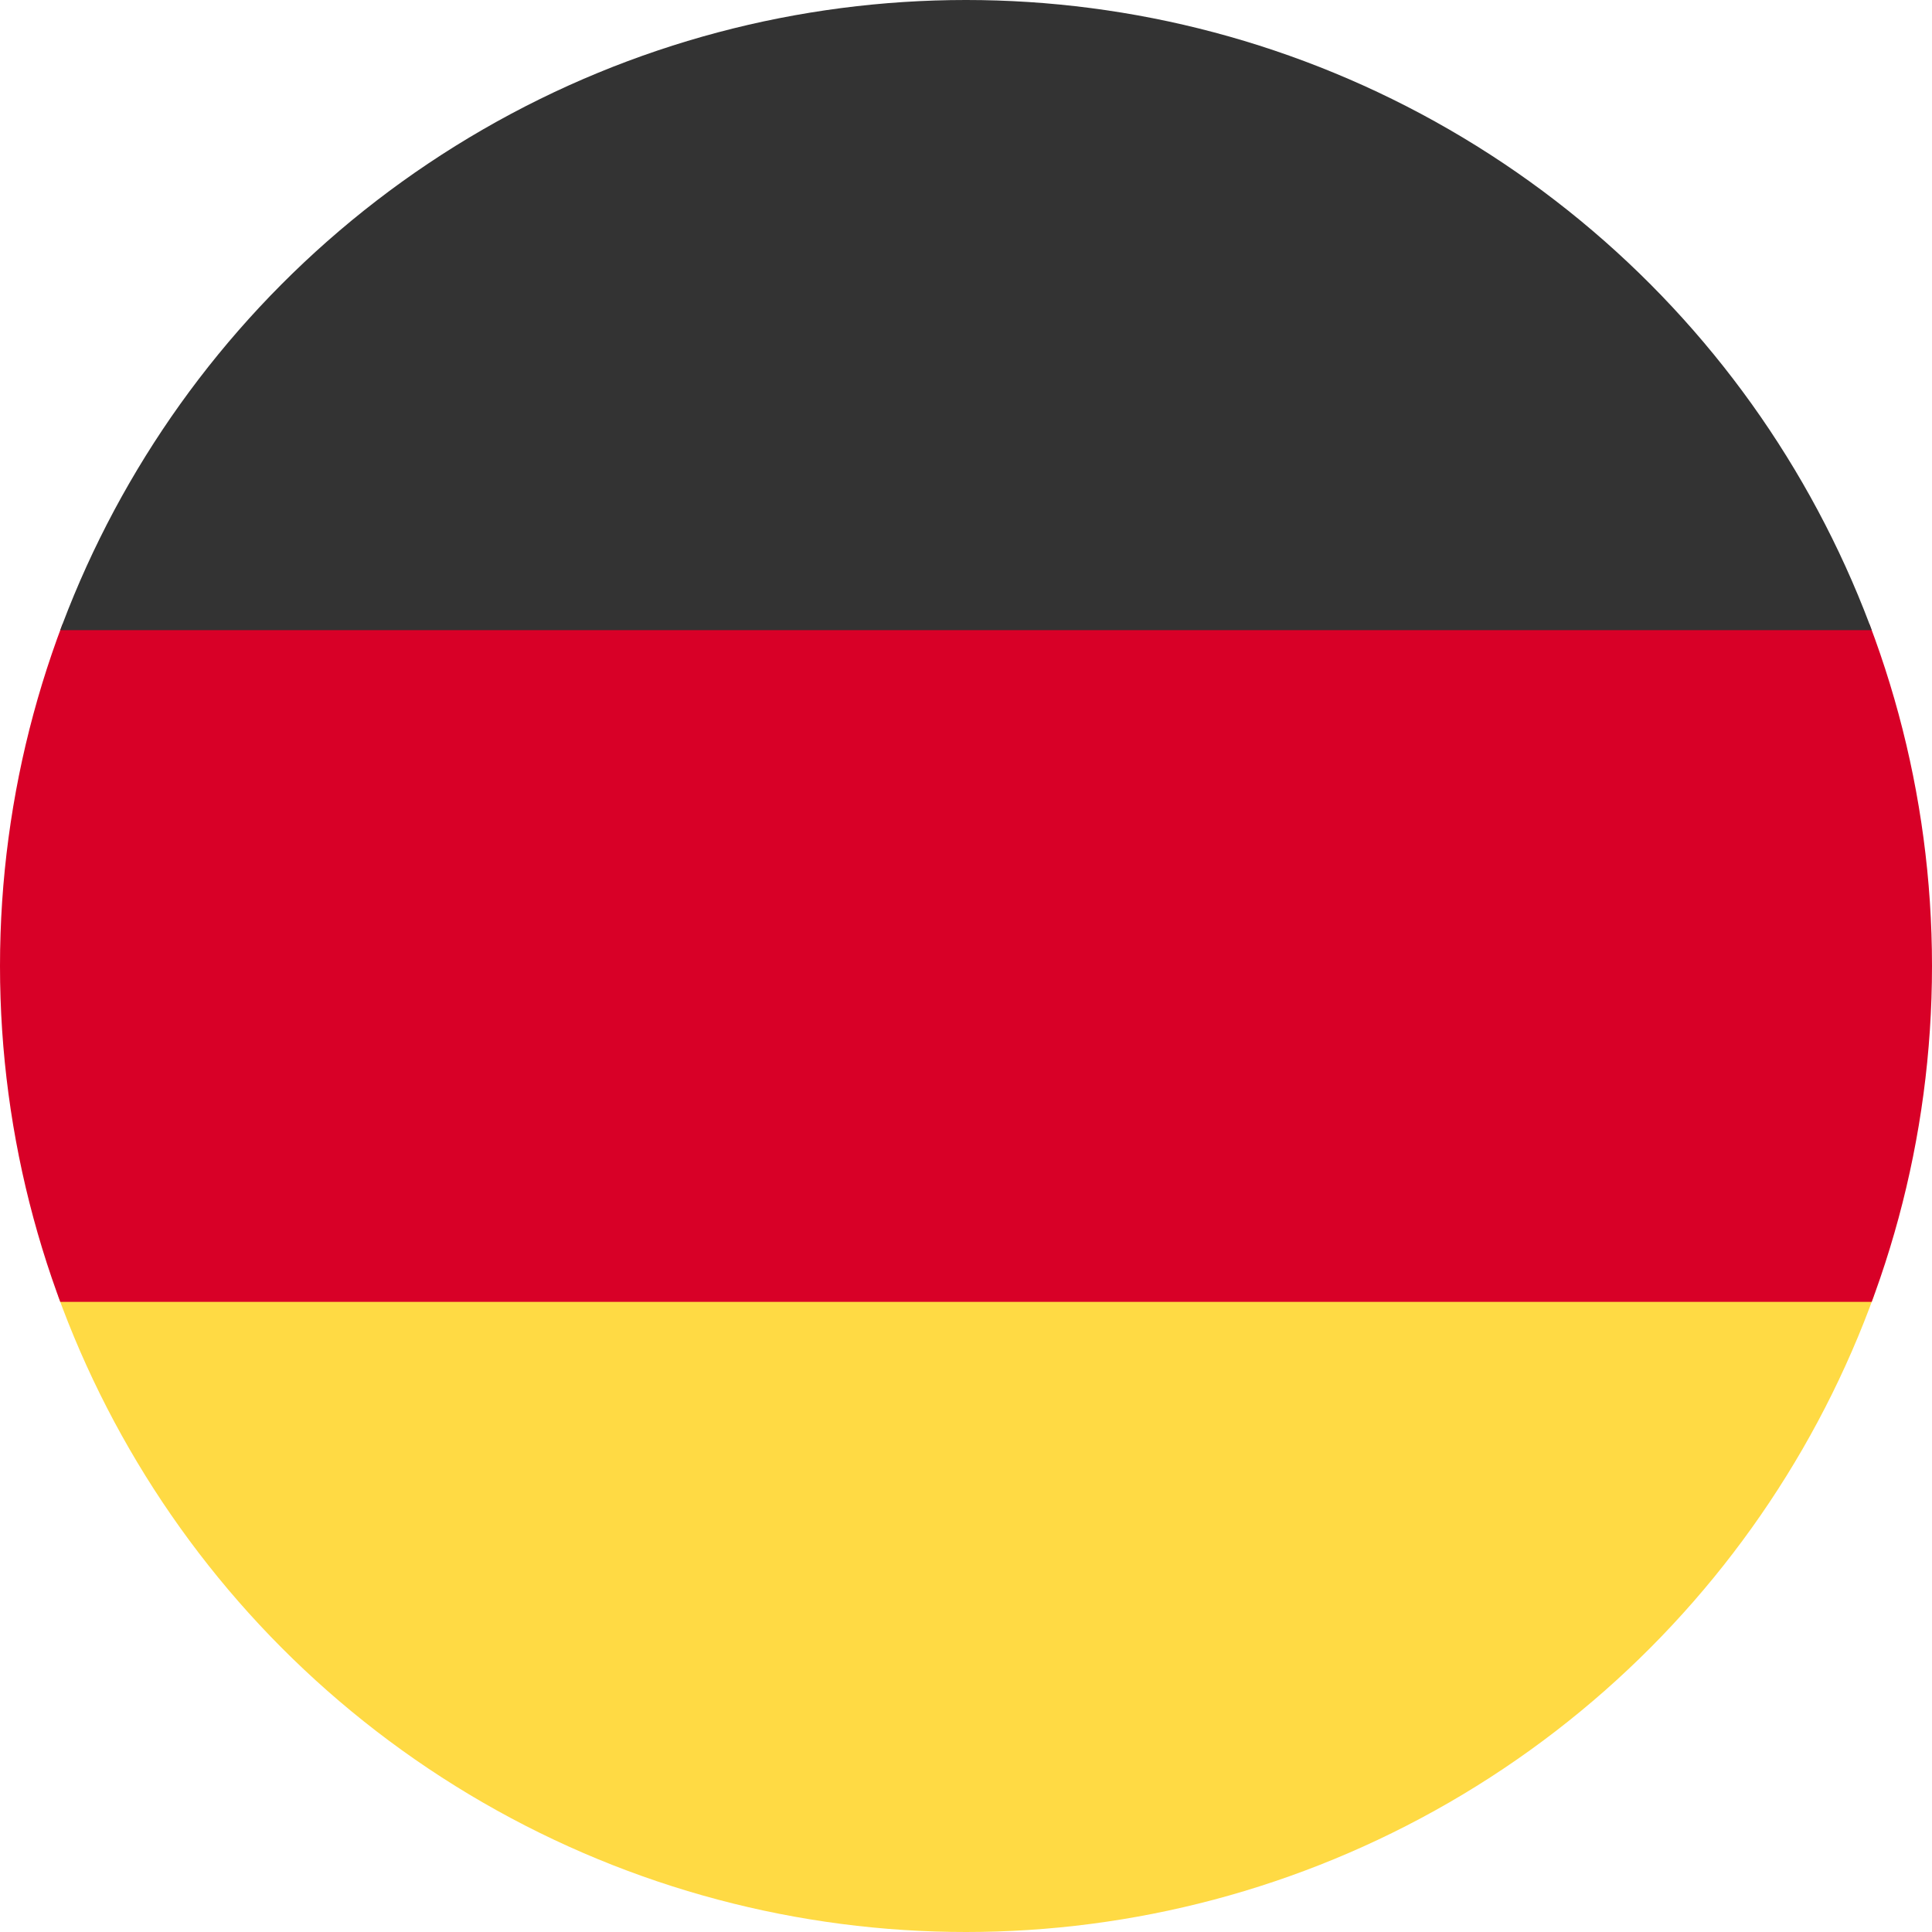
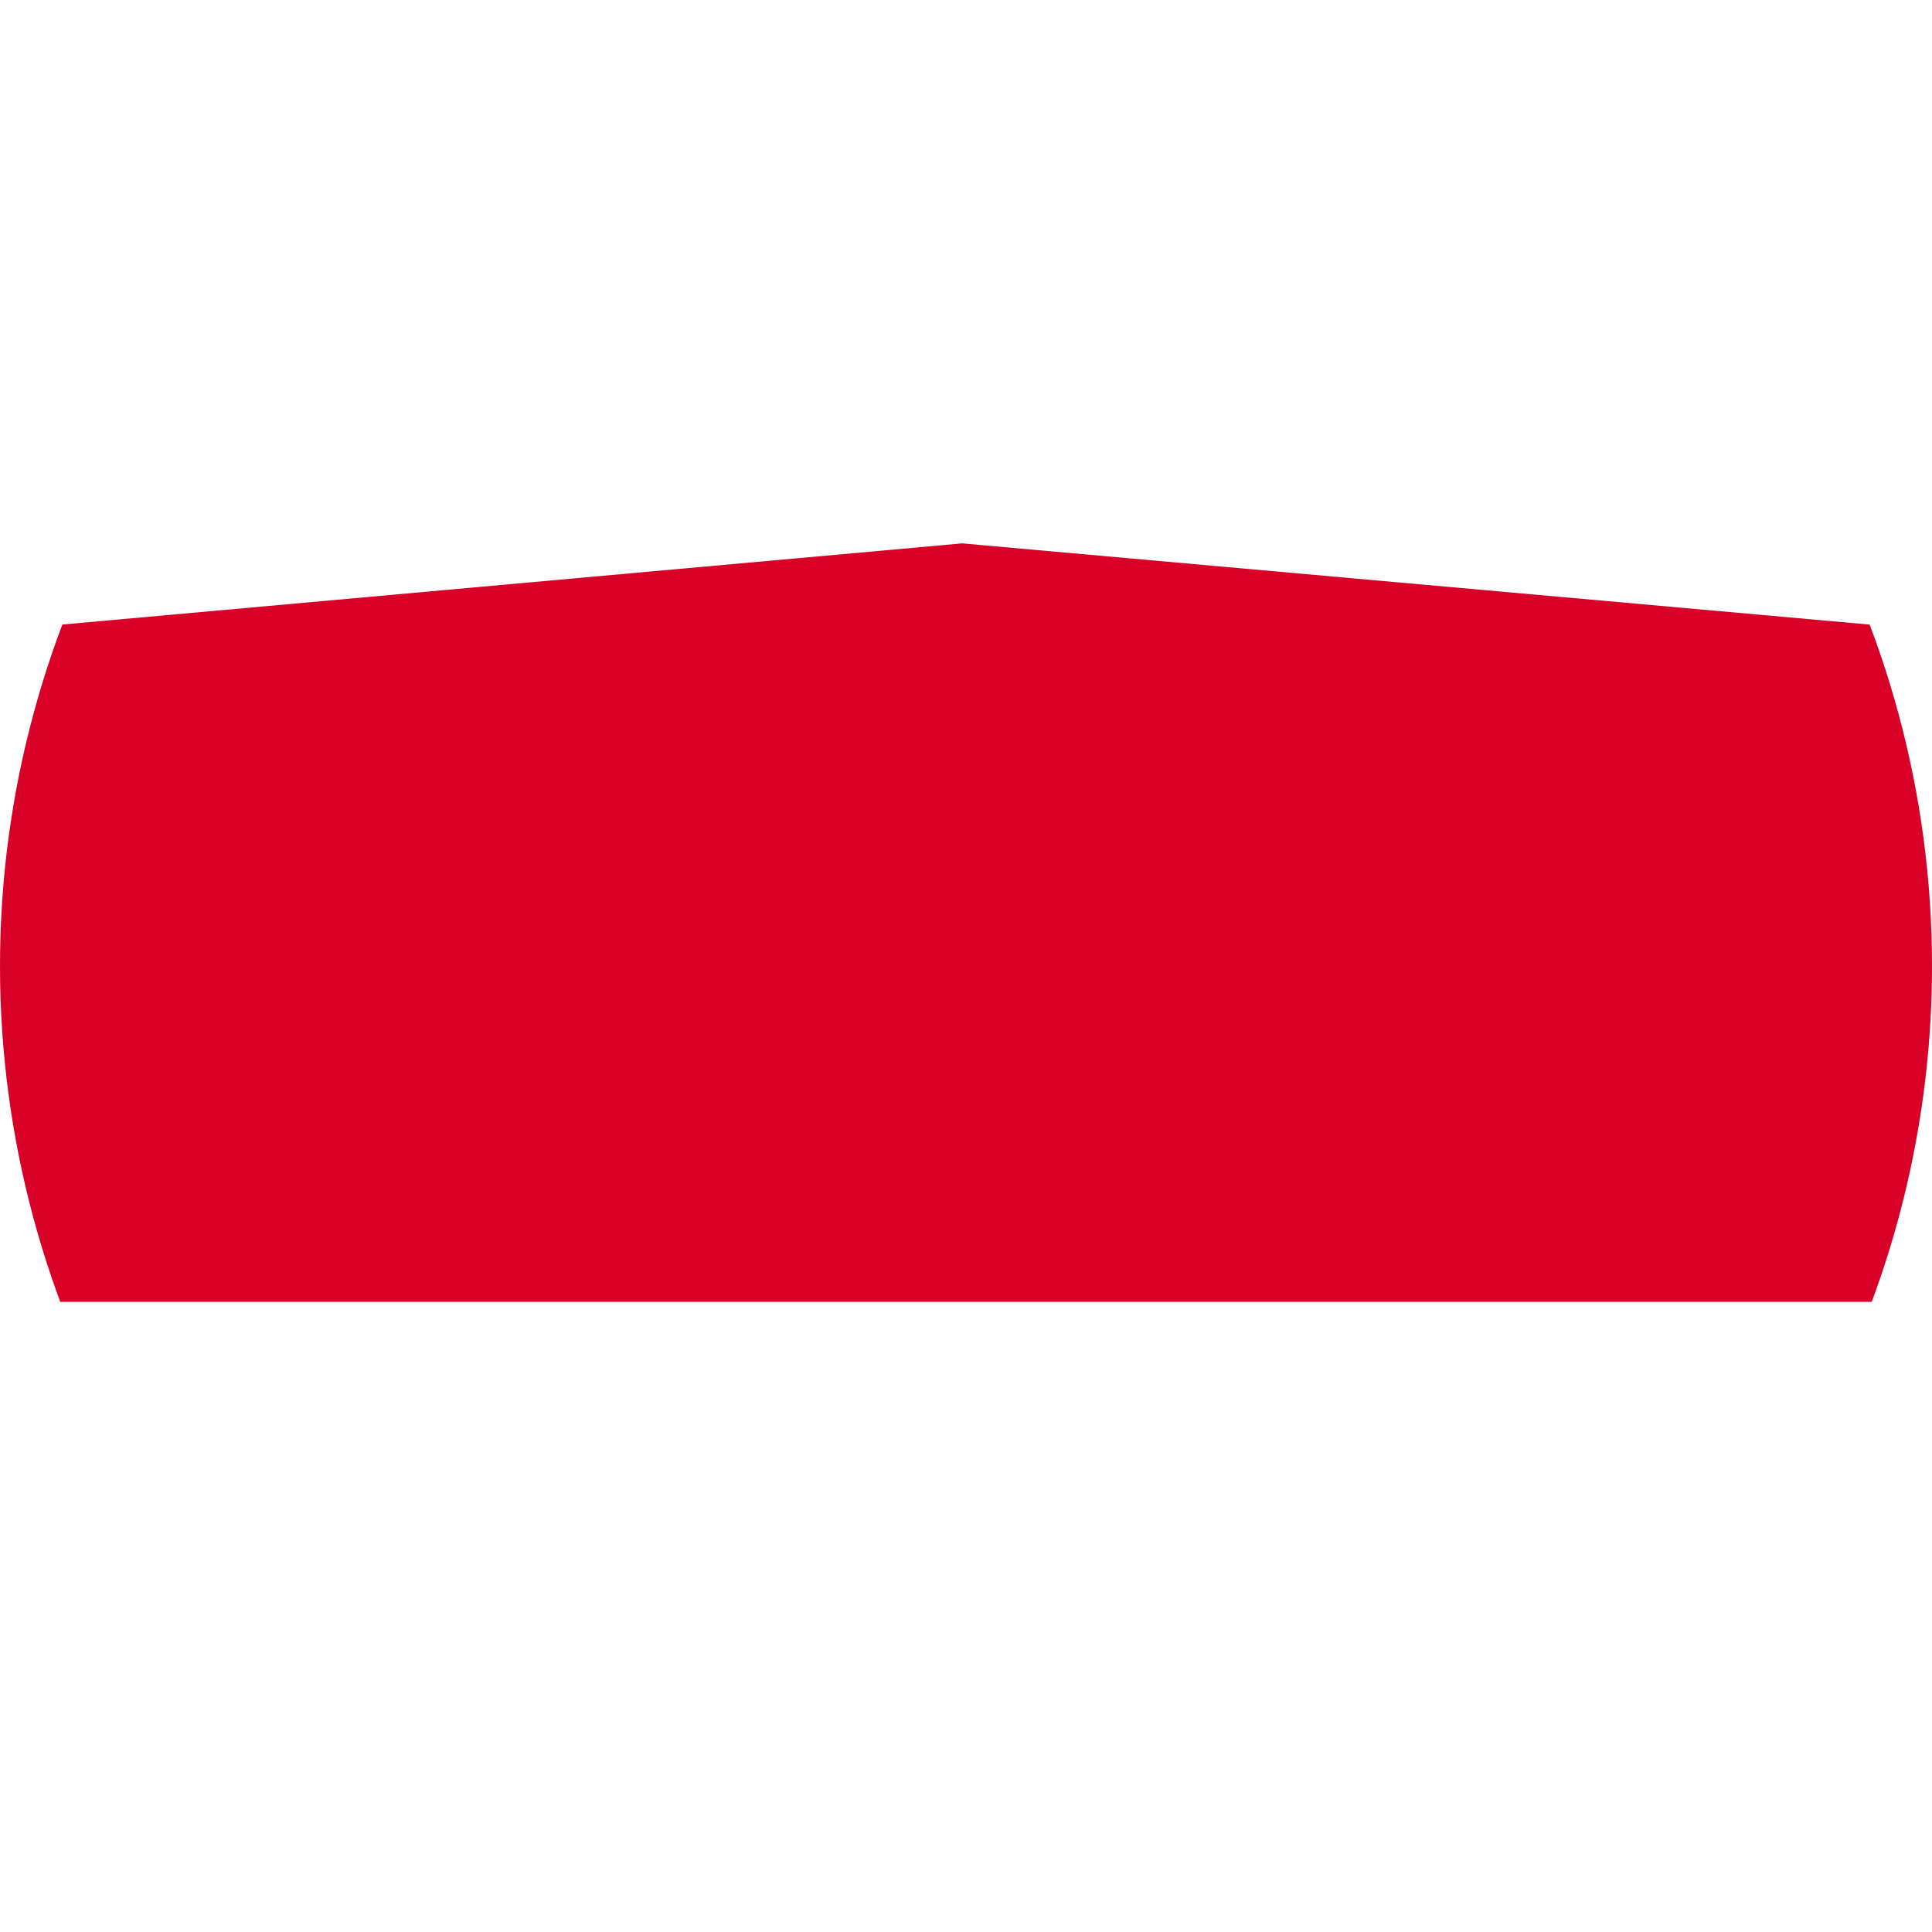
<svg xmlns="http://www.w3.org/2000/svg" xmlns:xlink="http://www.w3.org/1999/xlink" version="1.1" id="Layer_1" x="0px" y="0px" viewBox="0 0 512 512" style="enable-background:new 0 0 512 512;" xml:space="preserve">
  <style type="text/css">
	.st0{clip-path:url(#SVGID_00000160913136483332969260000008381921642920157372_);fill:#FFDA44;}
	.st1{clip-path:url(#SVGID_00000160913136483332969260000008381921642920157372_);fill:#D80027;}
	.st2{clip-path:url(#SVGID_00000160913136483332969260000008381921642920157372_);fill:#333333;}
</style>
  <g>
    <defs>
      <circle id="SVGID_1_" cx="256" cy="256" r="256" />
    </defs>
    <clipPath id="SVGID_00000093140991165919558100000006594174517450210962_">
      <use xlink:href="#SVGID_1_" style="overflow:visible;" />
    </clipPath>
-     <path style="clip-path:url(#SVGID_00000093140991165919558100000006594174517450210962_);fill:#FFDA44;" d="M0,345l256.7-25.5   L512,345v167H0V345z" />
    <path style="clip-path:url(#SVGID_00000093140991165919558100000006594174517450210962_);fill:#D80027;" d="M0,167l255-23l257,23   v178H0V167z" />
-     <path style="clip-path:url(#SVGID_00000093140991165919558100000006594174517450210962_);fill:#333333;" d="M0,0h512v167H0V0z" />
  </g>
</svg>